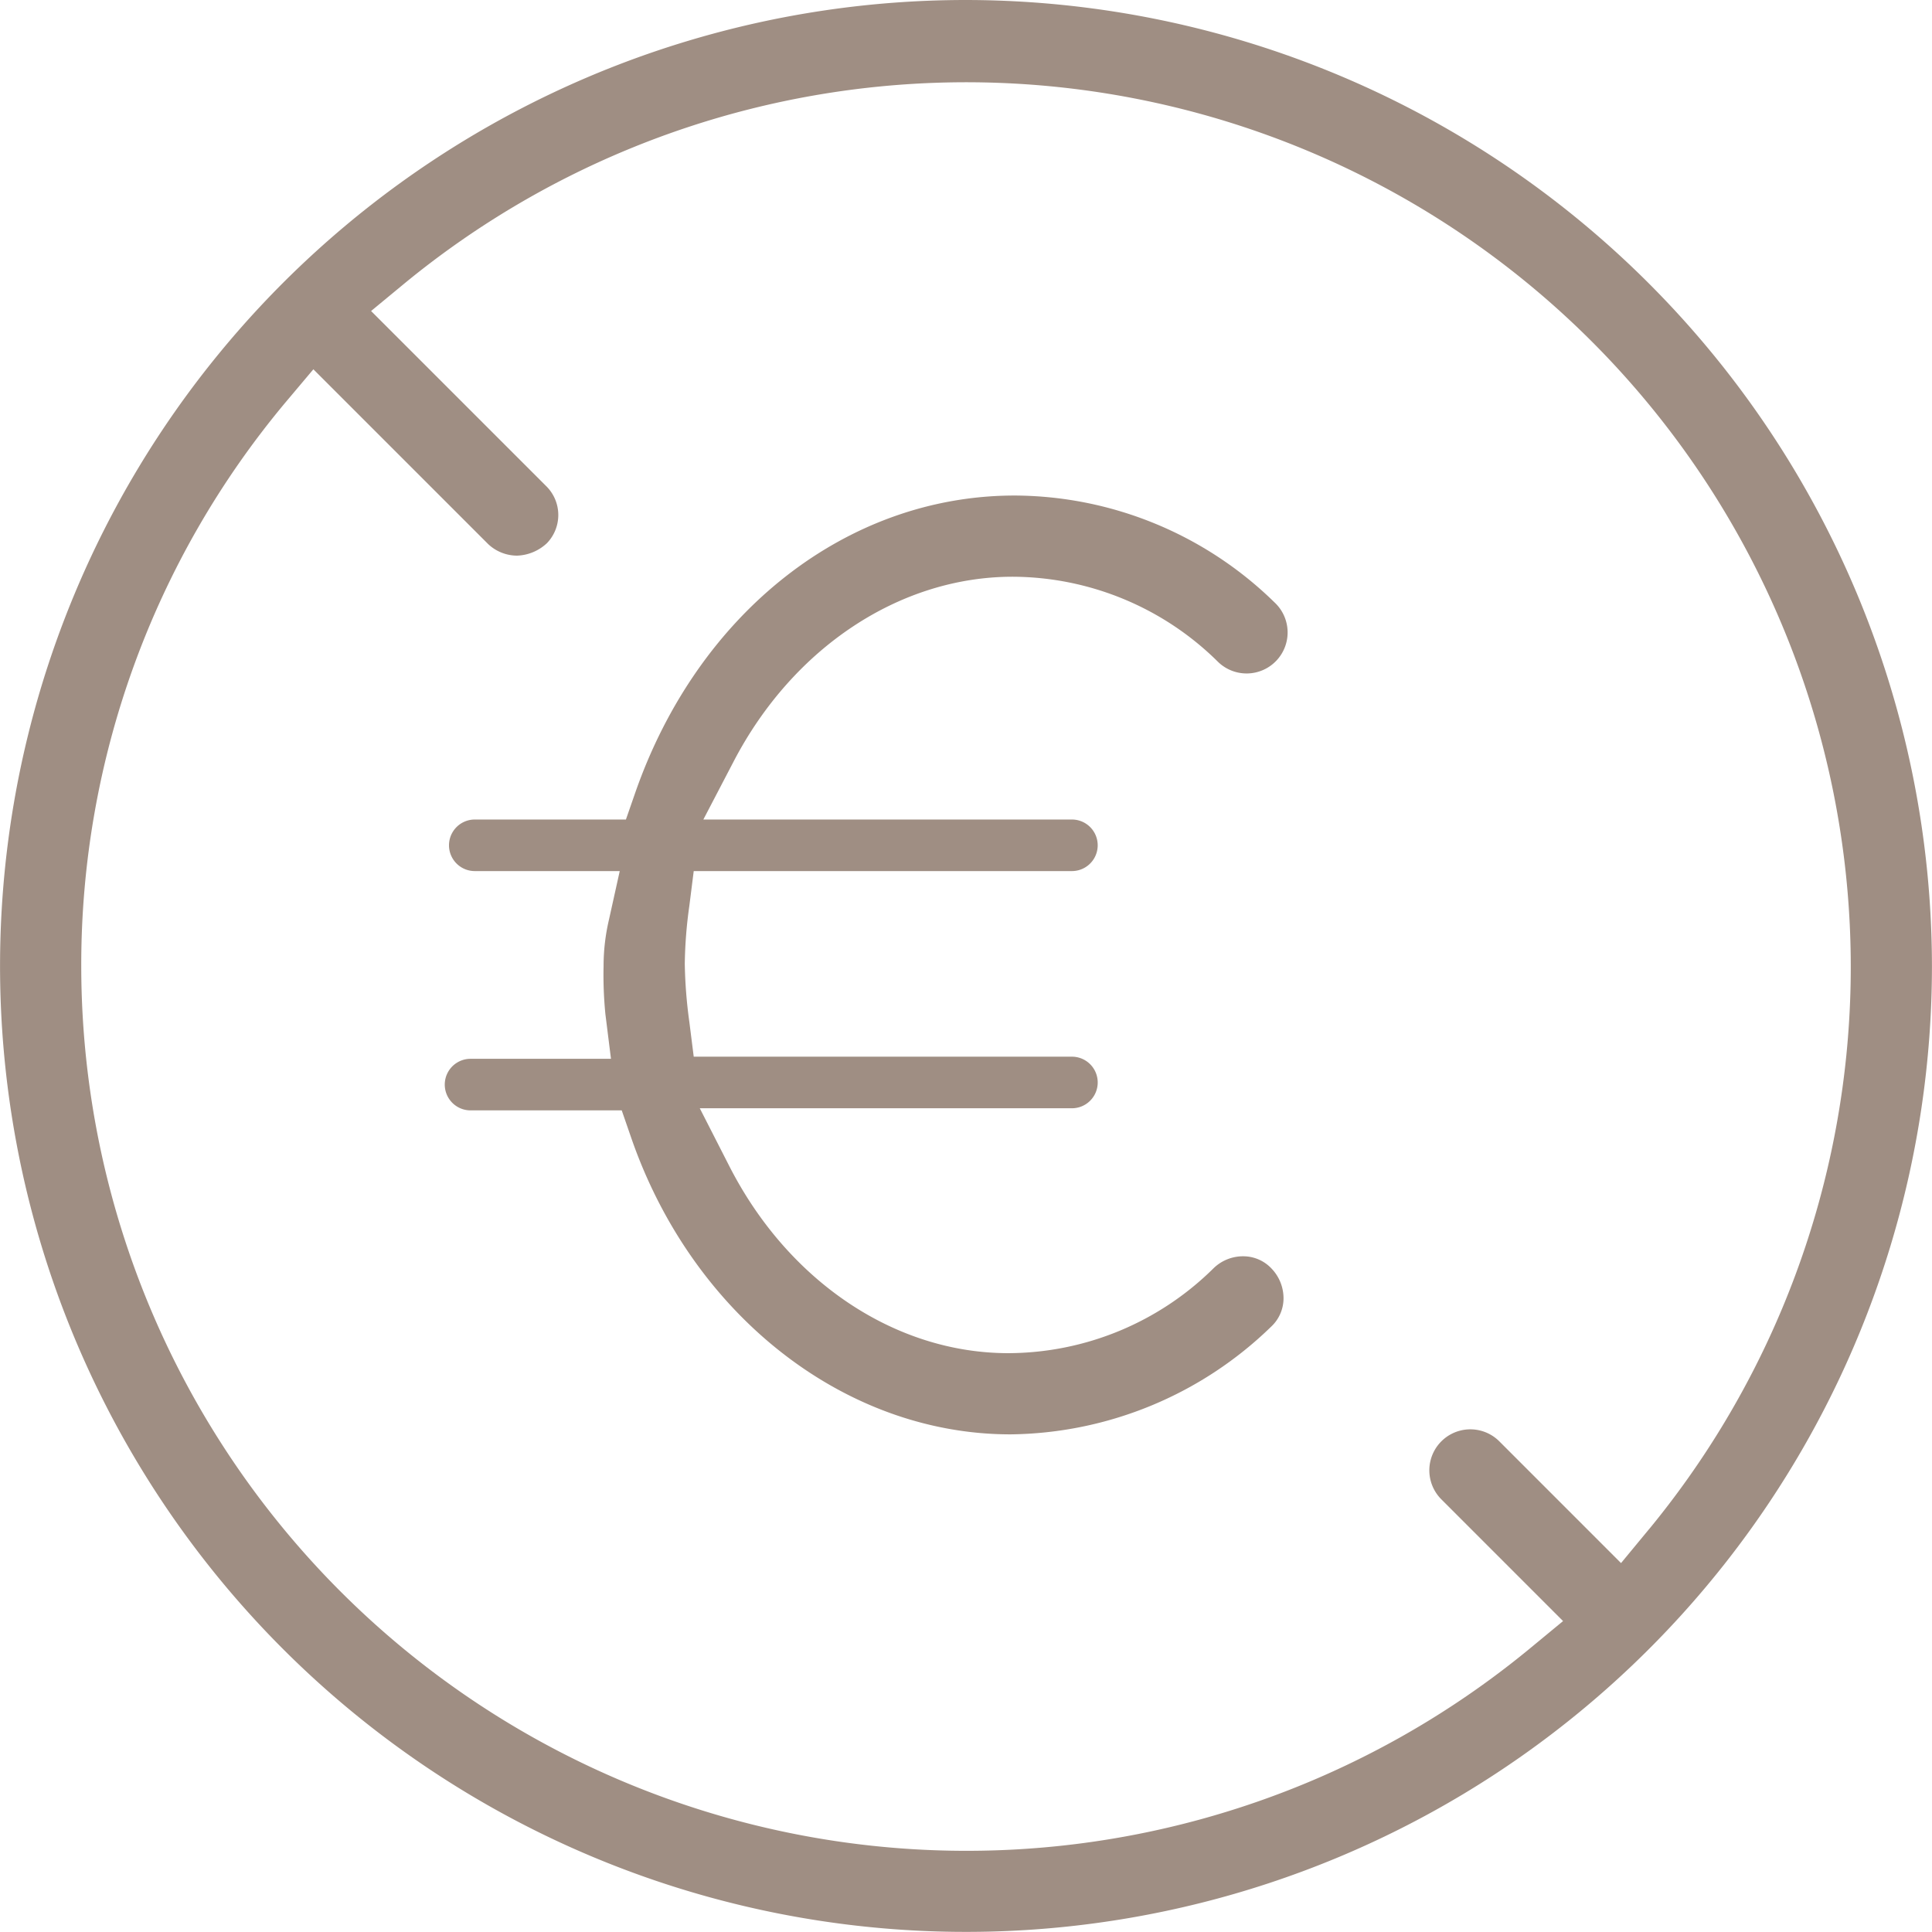
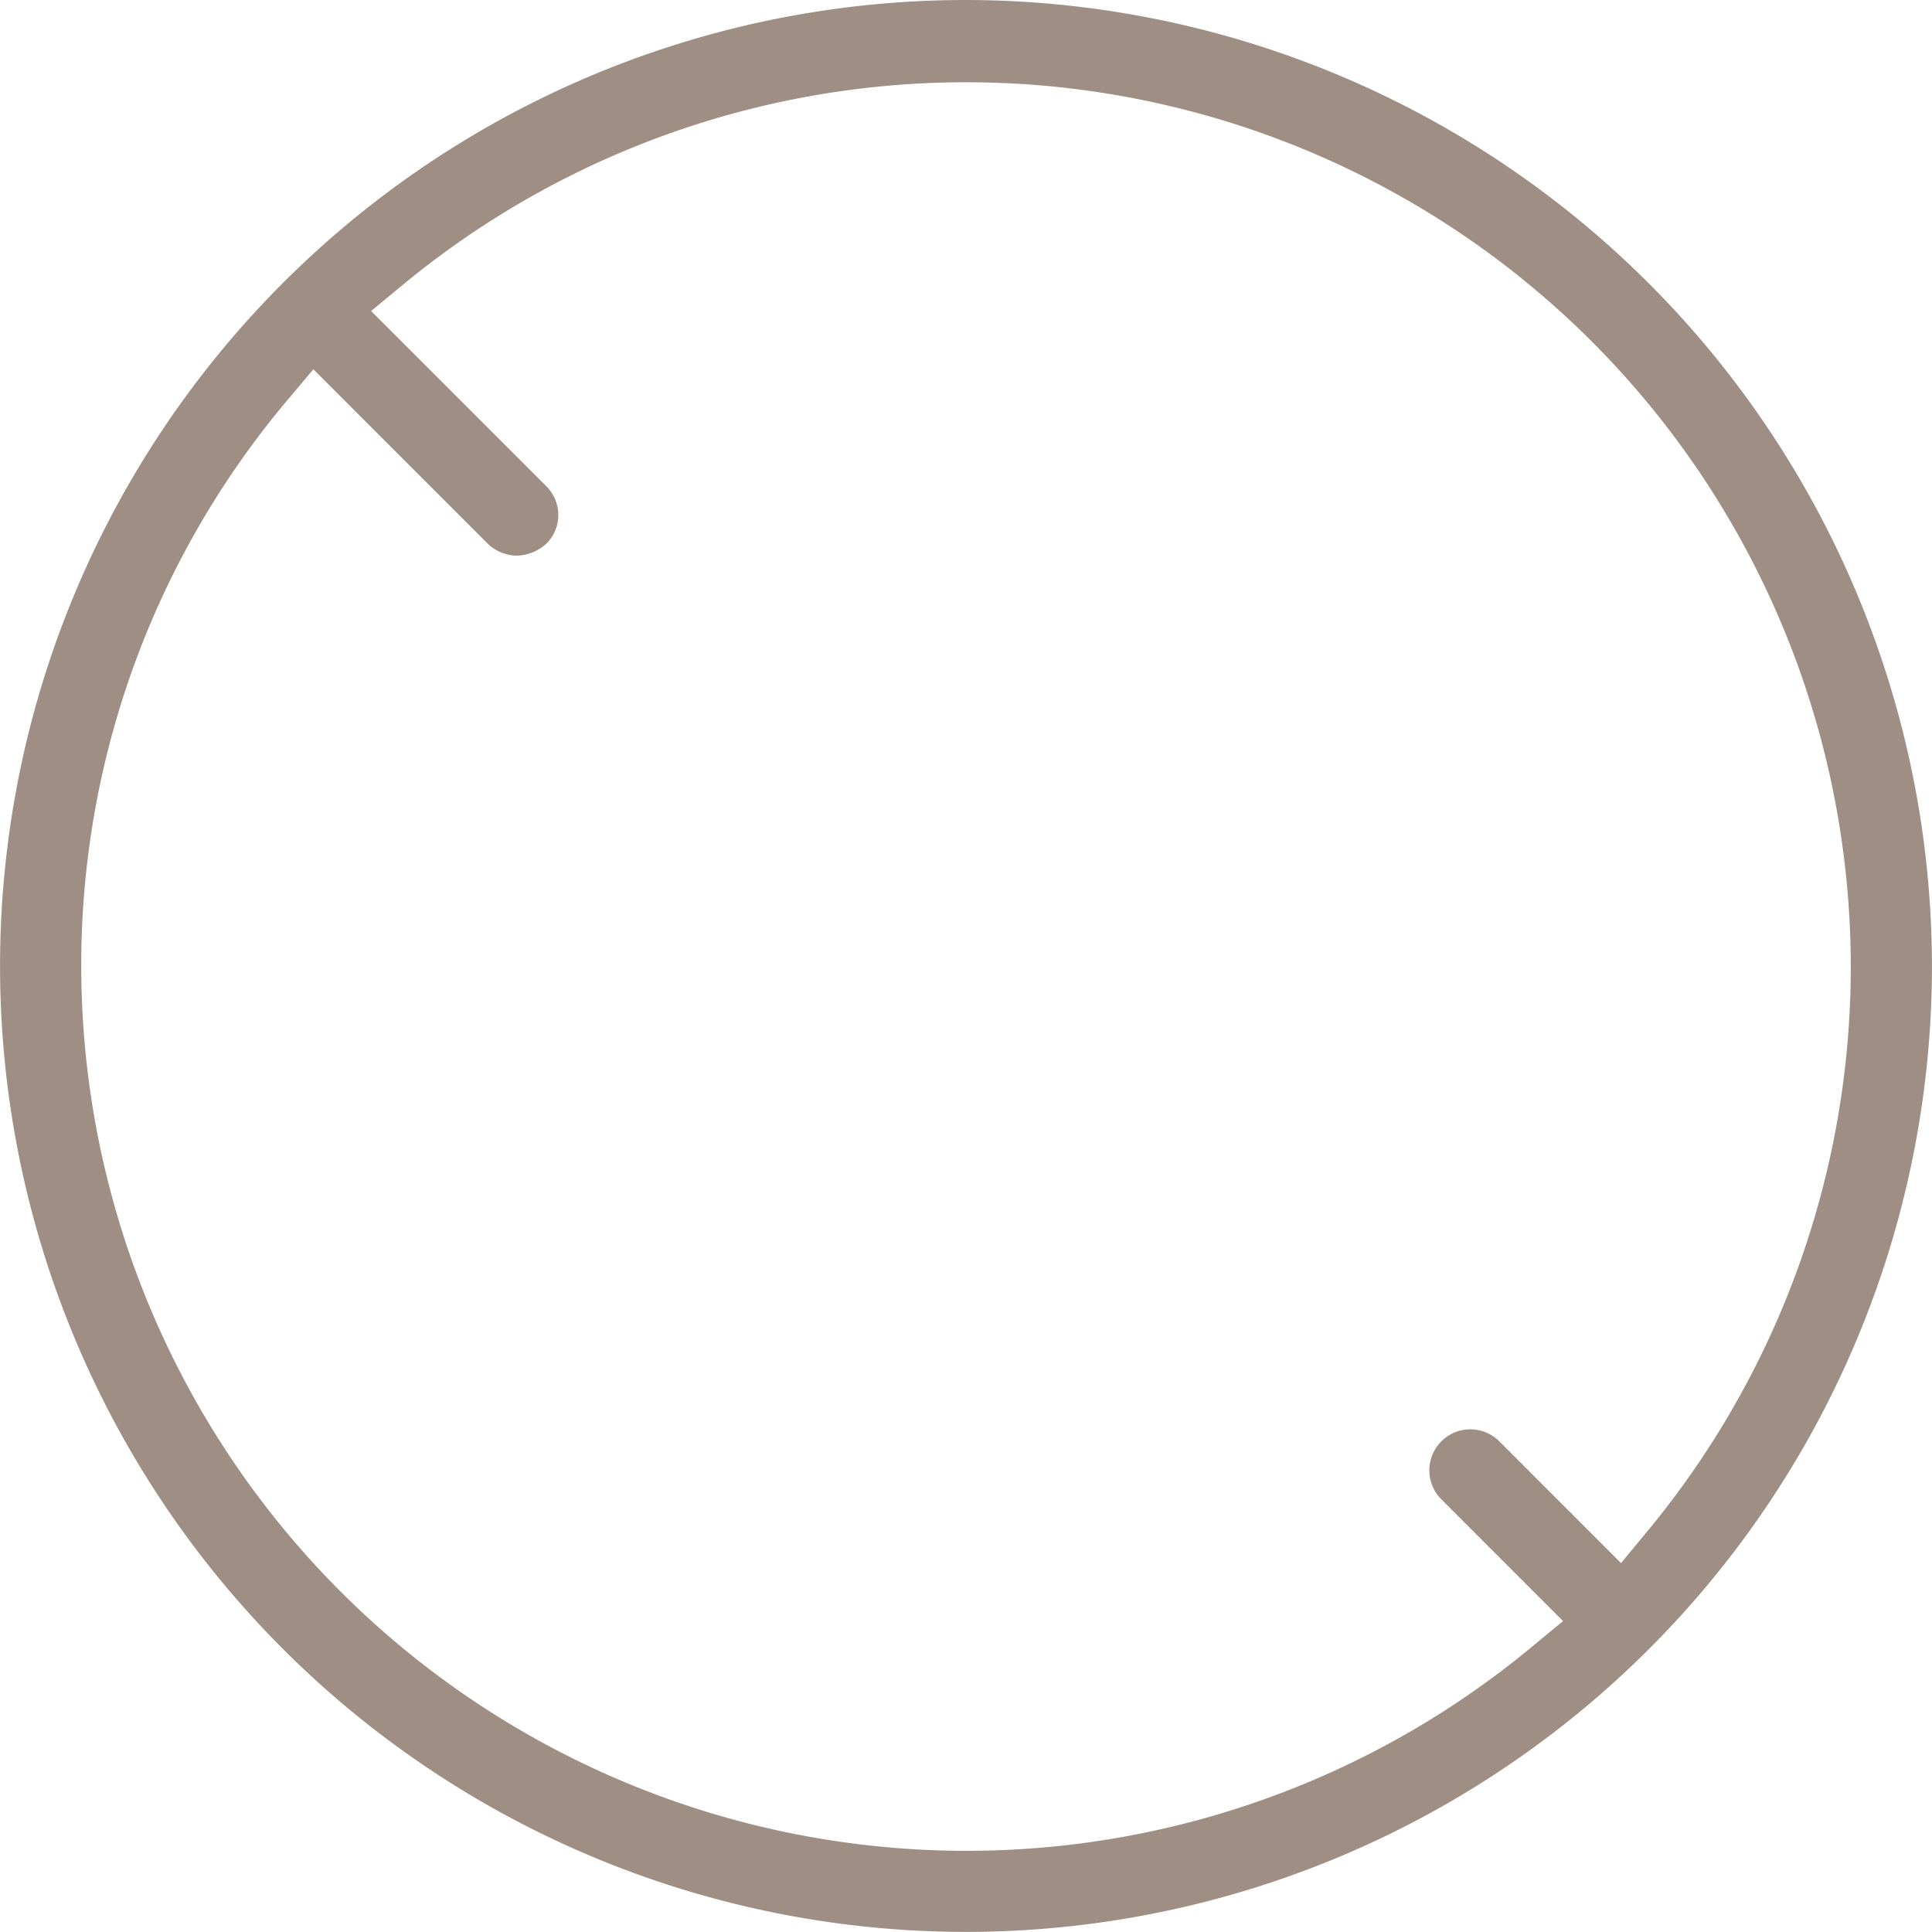
<svg xmlns="http://www.w3.org/2000/svg" width="145.408" height="145.407" viewBox="0 0 145.408 145.407">
  <g id="Grupo_108" data-name="Grupo 108" transform="translate(-4930.785 -5302.156)">
    <path id="Caminho_138" data-name="Caminho 138" d="M5003.489,5302.156a72.7,72.7,0,1,0,72.7,72.7A72.786,72.786,0,0,0,5003.489,5302.156Zm51.4,115.1-2.1,2.542-9.184-9.186a3.086,3.086,0,0,0-4.364,4.364l9.185,9.187-2.544,2.1a66.631,66.631,0,0,1-108.982-51.4,65.975,65.975,0,0,1,15.365-42.413l2.106-2.5,13.15,13.151a3.183,3.183,0,0,0,2.182.874,3.457,3.457,0,0,0,2.248-.941,3.053,3.053,0,0,0-.066-4.3l-13.171-13.17,2.543-2.1a66.58,66.58,0,0,1,93.634,93.793Z" fill="#9f8e83" />
-     <path id="Caminho_139" data-name="Caminho 139" d="M4966.195,5385.725h11.383l.7,2.024c4.606,13.375,16.084,22.361,28.559,22.361a28.576,28.576,0,0,0,19.613-8.1,2.919,2.919,0,0,0,.936-2.059,3.226,3.226,0,0,0-.9-2.318,2.911,2.911,0,0,0-2.049-.924,3.182,3.182,0,0,0-2.317.9,22.047,22.047,0,0,1-15.44,6.39c-8.521,0-16.568-5.391-21-14.068l-2.228-4.364h28.009a1.941,1.941,0,1,0,0-3.882h-28.464l-.331-2.626a35.817,35.817,0,0,1-.342-4.358,33.832,33.832,0,0,1,.342-4.359l.331-2.626h28.464a1.94,1.94,0,1,0,0-3.88h-27.74l2.289-4.388c4.469-8.565,12.512-13.885,20.989-13.885a22.064,22.064,0,0,1,15.463,6.412,3.087,3.087,0,1,0,4.25-4.478,28.115,28.115,0,0,0-19.553-8.046c-12.619,0-23.831,8.781-28.565,22.371l-.7,2.014h-11.376a1.94,1.94,0,0,0,0,3.88h10.91l-.809,3.651a15.3,15.3,0,0,0-.407,3.494,29.9,29.9,0,0,0,.136,3.613l.421,3.371h-10.569a1.94,1.94,0,1,0,0,3.881Z" fill="#9f8e83" />
  </g>
</svg>